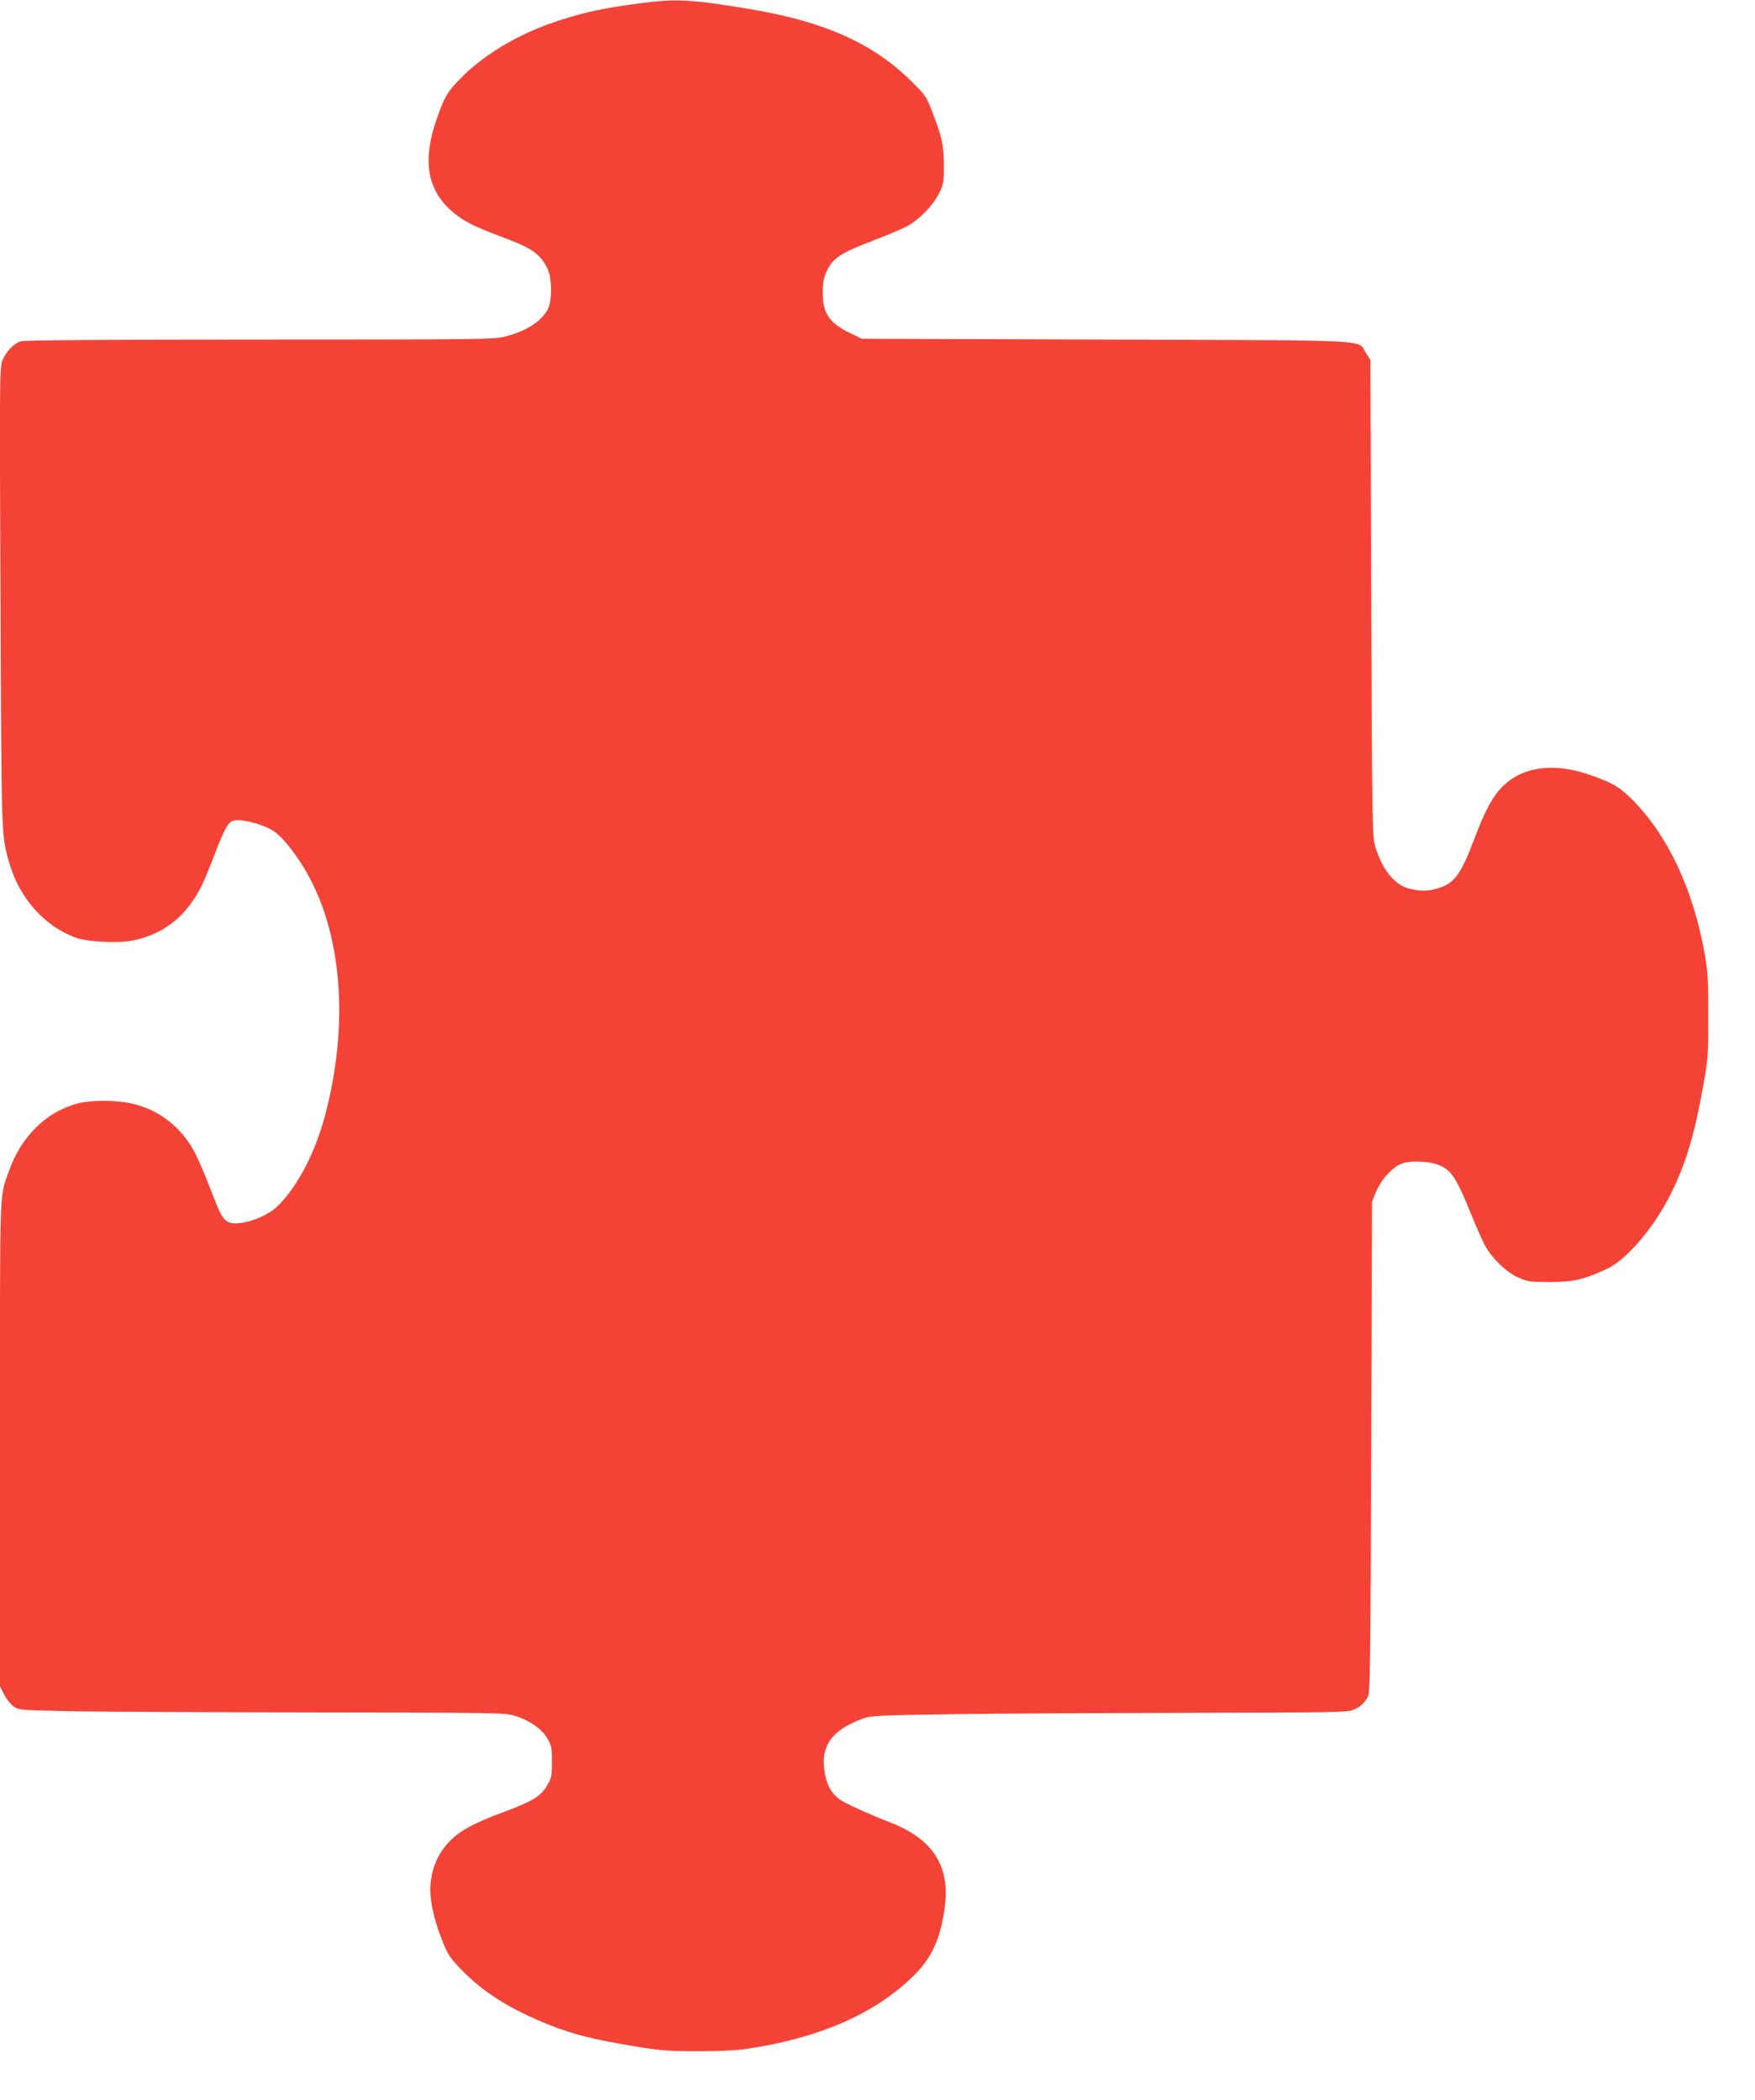
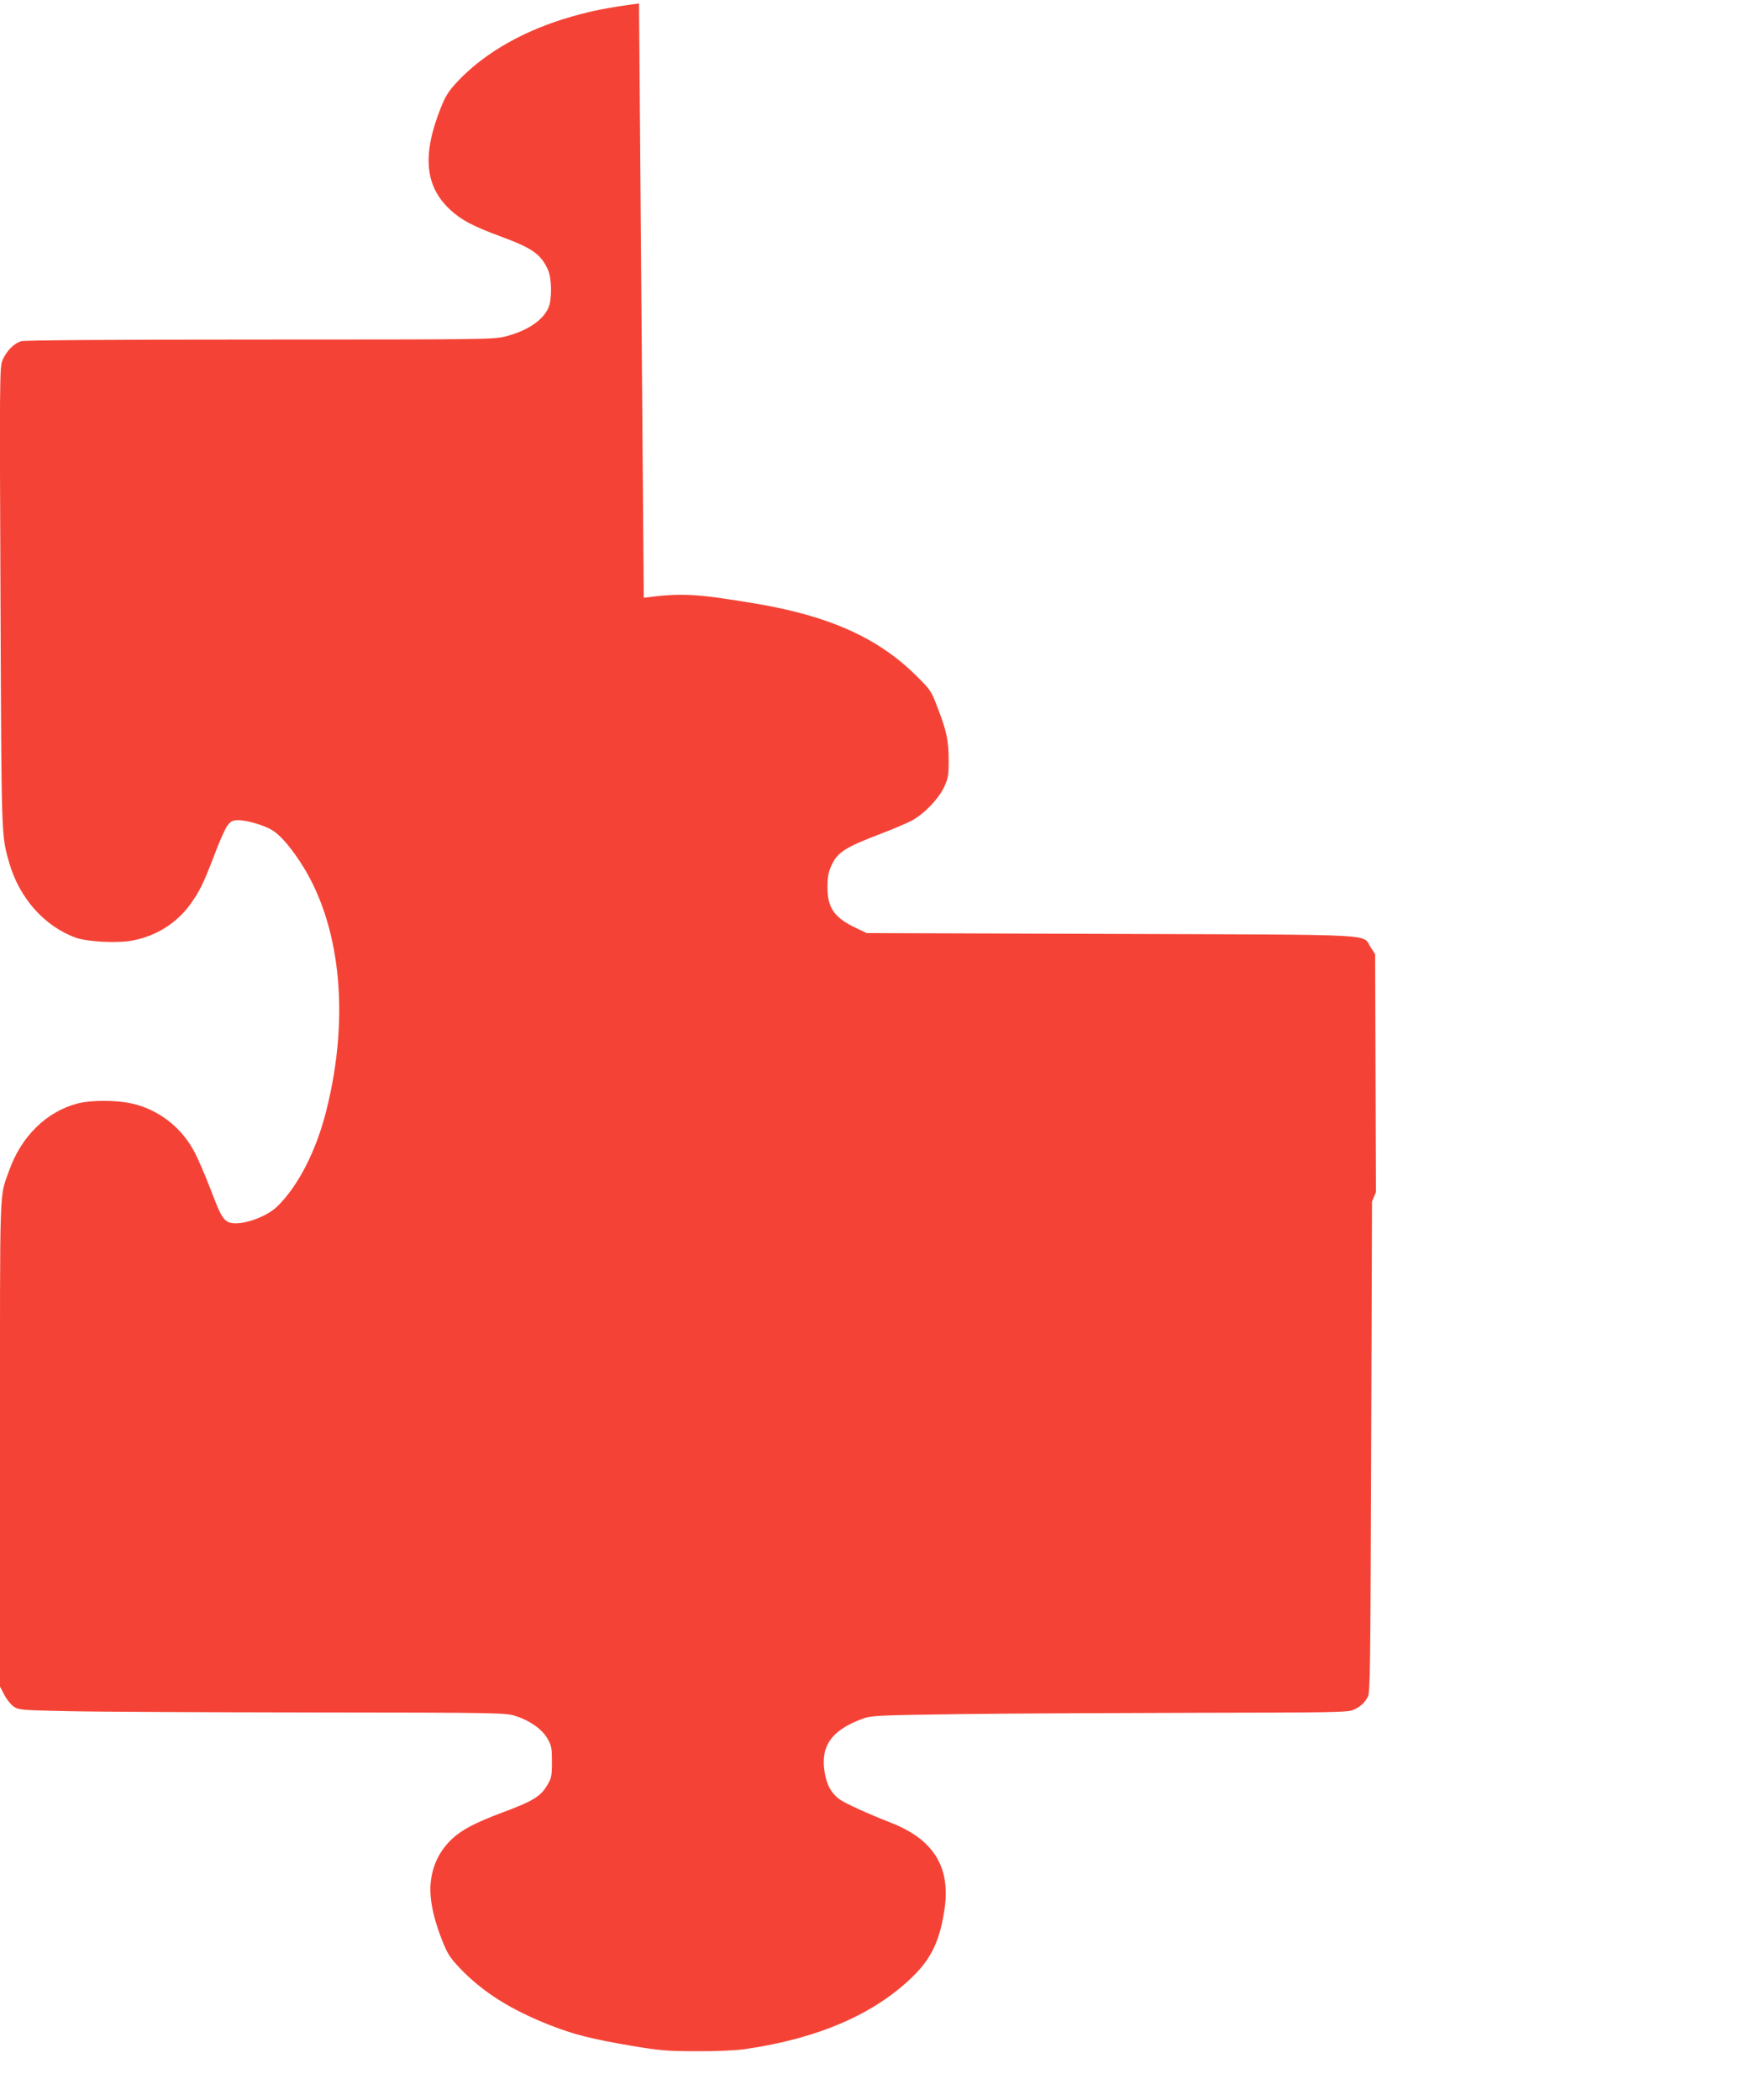
<svg xmlns="http://www.w3.org/2000/svg" version="1.0" width="1070pt" height="1280pt" viewBox="0 0 1070 1280" preserveAspectRatio="xMidYMid meet">
  <g transform="translate(0,1280) scale(0.1,-0.1)" fill="#f44336" stroke="none">
-     <path d="M3896 12779 c-187 -25 -285 -44 -410 -80 -288 -82 -527 -218 -693 -392 -58 -62 -75 -88 -105 -163 -115 -287 -98 -478 55 -621 70 -65 138 -101 316 -167 187 -69 239 -106 282 -201 23 -51 25 -177 4 -228 -33 -79 -128 -143 -263 -178 -73 -18 -124 -19 -1496 -19 -902 0 -1434 -4 -1456 -10 -45 -12 -93 -62 -116 -119 -16 -40 -17 -133 -11 -1445 6 -1490 5 -1444 53 -1615 62 -216 215 -388 406 -457 71 -26 260 -35 348 -17 143 28 264 104 347 216 59 81 83 130 150 305 30 81 66 162 80 180 21 27 30 32 67 32 53 0 158 -31 208 -62 44 -28 100 -90 162 -183 251 -373 313 -942 165 -1527 -61 -243 -170 -456 -297 -581 -76 -75 -252 -129 -307 -93 -31 21 -45 48 -106 208 -27 71 -68 166 -91 211 -81 157 -225 267 -393 302 -93 19 -241 19 -319 -1 -191 -49 -346 -200 -420 -409 -61 -173 -56 -36 -56 -1660 l0 -1486 25 -48 c13 -27 39 -60 57 -73 32 -22 40 -23 328 -29 162 -4 829 -7 1481 -8 1152 -1 1189 -2 1250 -21 87 -27 162 -79 196 -137 25 -43 28 -57 28 -143 0 -85 -3 -100 -27 -140 -41 -71 -89 -100 -278 -170 -162 -61 -245 -104 -305 -161 -69 -65 -112 -147 -126 -241 -16 -97 6 -220 63 -367 36 -92 49 -112 111 -178 139 -146 310 -254 552 -349 146 -57 253 -84 500 -126 170 -28 211 -32 395 -32 121 -1 242 5 295 13 443 65 779 210 1015 437 120 115 173 230 200 426 34 251 -72 417 -329 517 -143 56 -282 119 -316 145 -48 37 -75 86 -87 161 -27 161 41 258 232 328 52 19 85 21 605 28 303 4 954 7 1448 8 783 1 902 3 934 16 45 19 70 41 92 80 15 27 16 161 21 1525 l5 1495 24 58 c32 77 99 151 156 173 60 23 184 15 243 -15 67 -34 94 -78 187 -306 31 -77 68 -160 83 -185 43 -75 126 -155 195 -186 59 -27 69 -29 197 -29 148 1 202 13 345 79 123 57 289 252 393 461 90 181 143 358 195 650 31 172 32 192 32 435 0 220 -3 272 -23 381 -70 389 -222 713 -437 931 -83 83 -130 110 -279 160 -172 57 -334 49 -449 -24 -98 -63 -154 -149 -236 -366 -84 -223 -124 -277 -223 -307 -61 -18 -99 -19 -169 -4 -95 21 -172 115 -216 264 -16 56 -18 164 -23 1511 l-5 1450 -27 42 c-56 84 93 76 -1583 82 l-1490 5 -65 31 c-133 63 -174 122 -174 249 0 59 6 92 22 127 37 85 84 115 302 198 71 27 156 63 189 80 76 41 164 132 199 207 24 52 27 69 27 163 -1 121 -12 175 -68 320 -38 101 -43 108 -131 195 -232 230 -531 364 -981 439 -365 61 -452 65 -679 35z" />
+     <path d="M3896 12779 c-187 -25 -285 -44 -410 -80 -288 -82 -527 -218 -693 -392 -58 -62 -75 -88 -105 -163 -115 -287 -98 -478 55 -621 70 -65 138 -101 316 -167 187 -69 239 -106 282 -201 23 -51 25 -177 4 -228 -33 -79 -128 -143 -263 -178 -73 -18 -124 -19 -1496 -19 -902 0 -1434 -4 -1456 -10 -45 -12 -93 -62 -116 -119 -16 -40 -17 -133 -11 -1445 6 -1490 5 -1444 53 -1615 62 -216 215 -388 406 -457 71 -26 260 -35 348 -17 143 28 264 104 347 216 59 81 83 130 150 305 30 81 66 162 80 180 21 27 30 32 67 32 53 0 158 -31 208 -62 44 -28 100 -90 162 -183 251 -373 313 -942 165 -1527 -61 -243 -170 -456 -297 -581 -76 -75 -252 -129 -307 -93 -31 21 -45 48 -106 208 -27 71 -68 166 -91 211 -81 157 -225 267 -393 302 -93 19 -241 19 -319 -1 -191 -49 -346 -200 -420 -409 -61 -173 -56 -36 -56 -1660 l0 -1486 25 -48 c13 -27 39 -60 57 -73 32 -22 40 -23 328 -29 162 -4 829 -7 1481 -8 1152 -1 1189 -2 1250 -21 87 -27 162 -79 196 -137 25 -43 28 -57 28 -143 0 -85 -3 -100 -27 -140 -41 -71 -89 -100 -278 -170 -162 -61 -245 -104 -305 -161 -69 -65 -112 -147 -126 -241 -16 -97 6 -220 63 -367 36 -92 49 -112 111 -178 139 -146 310 -254 552 -349 146 -57 253 -84 500 -126 170 -28 211 -32 395 -32 121 -1 242 5 295 13 443 65 779 210 1015 437 120 115 173 230 200 426 34 251 -72 417 -329 517 -143 56 -282 119 -316 145 -48 37 -75 86 -87 161 -27 161 41 258 232 328 52 19 85 21 605 28 303 4 954 7 1448 8 783 1 902 3 934 16 45 19 70 41 92 80 15 27 16 161 21 1525 l5 1495 24 58 l-5 1450 -27 42 c-56 84 93 76 -1583 82 l-1490 5 -65 31 c-133 63 -174 122 -174 249 0 59 6 92 22 127 37 85 84 115 302 198 71 27 156 63 189 80 76 41 164 132 199 207 24 52 27 69 27 163 -1 121 -12 175 -68 320 -38 101 -43 108 -131 195 -232 230 -531 364 -981 439 -365 61 -452 65 -679 35z" />
  </g>
</svg>